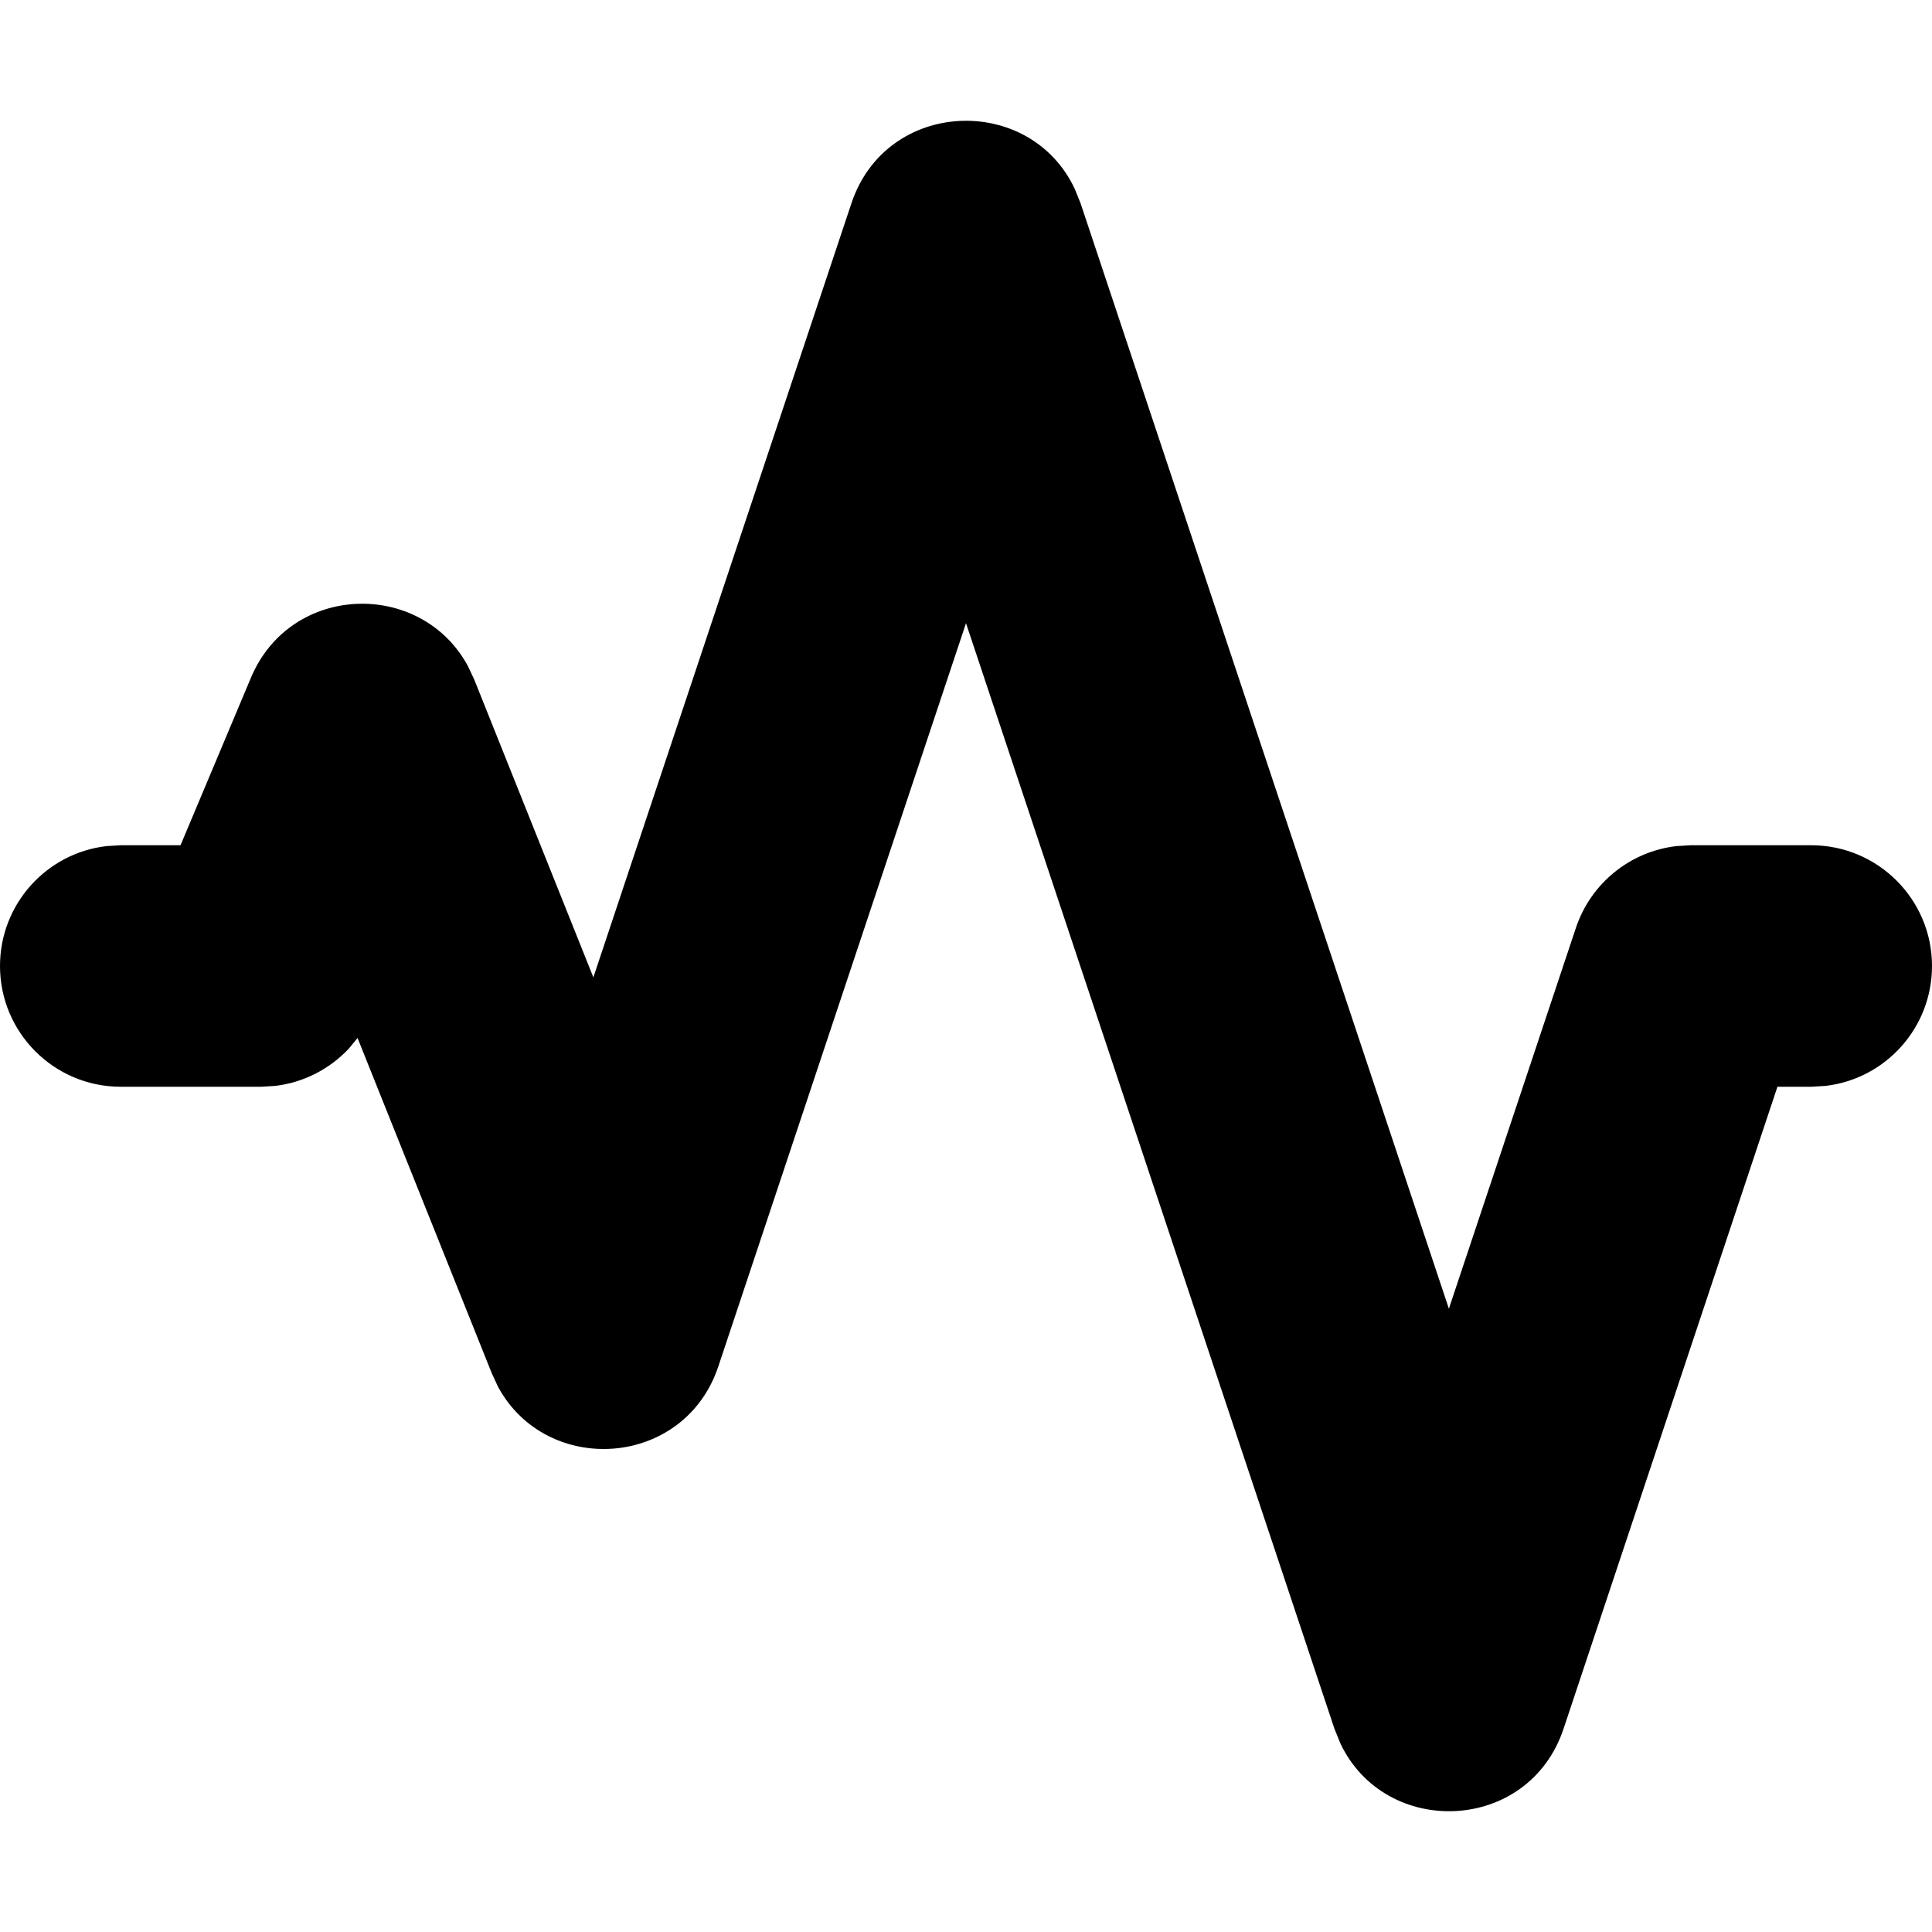
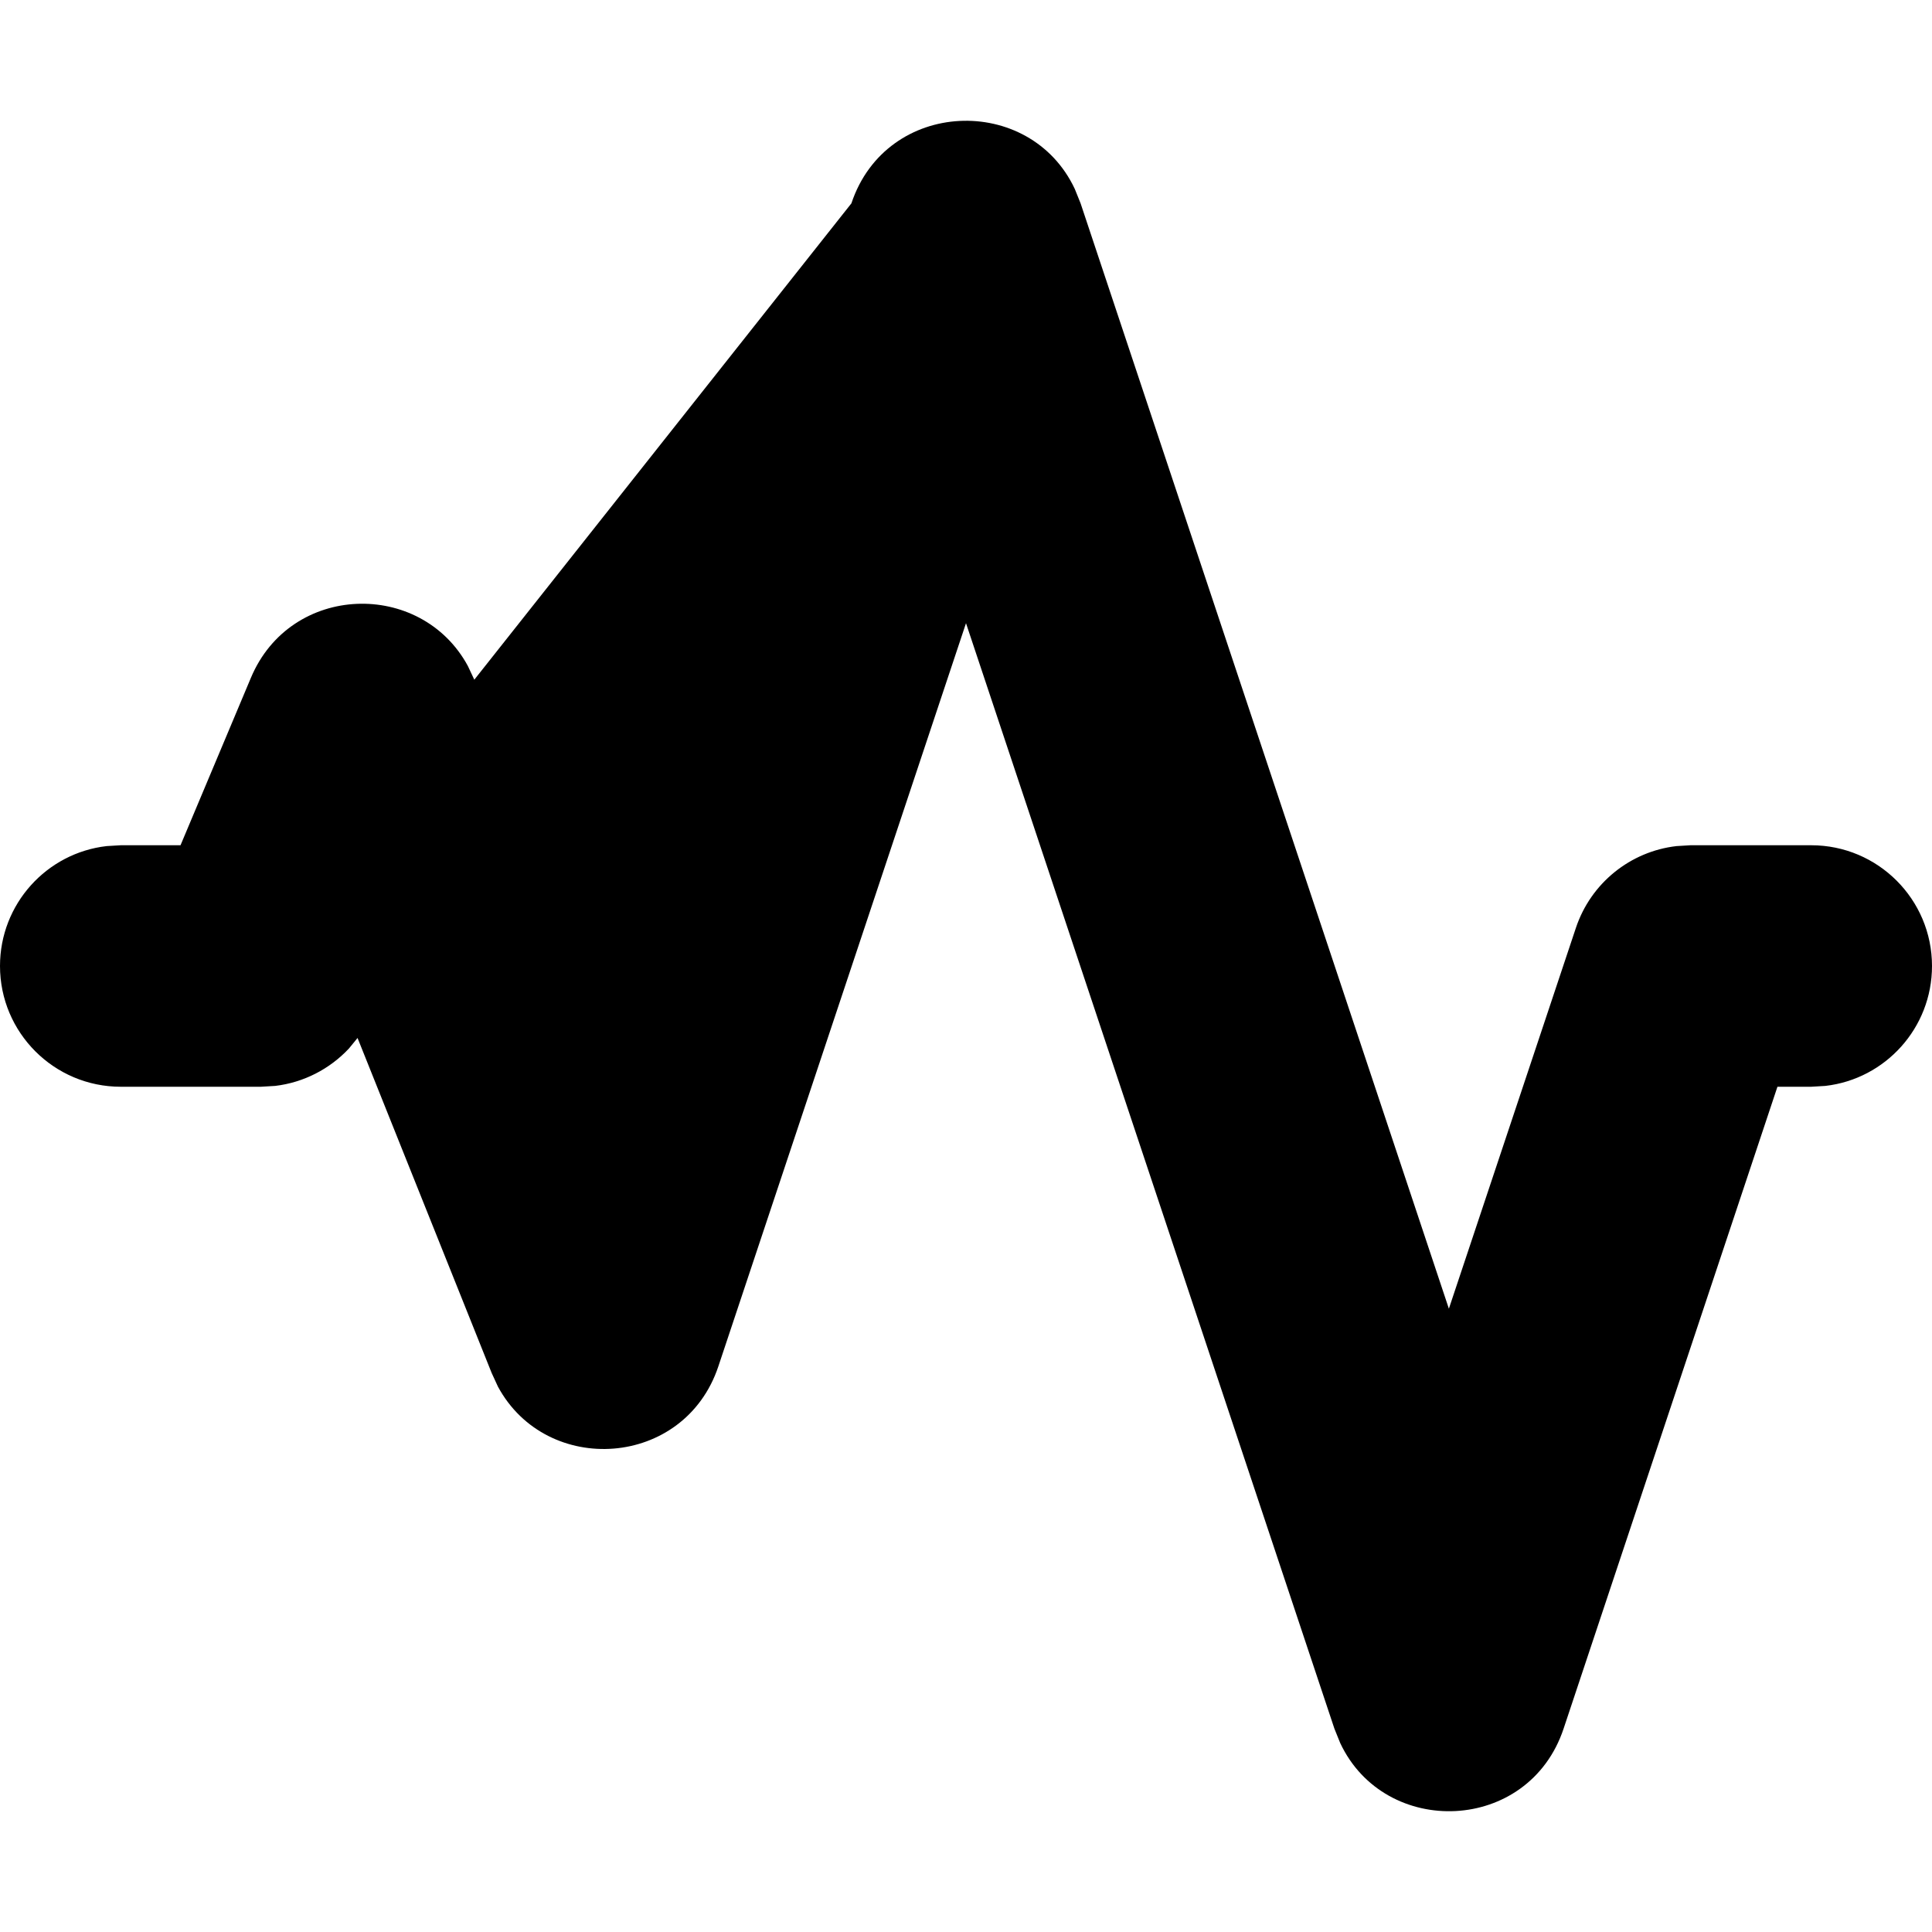
<svg xmlns="http://www.w3.org/2000/svg" width="800px" height="800px" viewBox="0 0 16 16">
-   <path fill="#000000" fill-rule="evenodd" d="M7.051,1.684 C7.341,0.814 8.53,0.774 8.901,1.565 L8.949,1.684 L11.999,10.838 L13.051,7.684 C13.175,7.313 13.502,7.051 13.884,7.007 L14,7 L15,7 C15.552,7 16,7.448 16,8 C16,8.513 15.614,8.936 15.117,8.993 L15,9 L14.72,9 L12.949,14.316 C12.659,15.186 11.47,15.226 11.099,14.435 L11.051,14.316 L8,5.161 L5.949,11.316 C5.667,12.16 4.528,12.231 4.124,11.484 L4.072,11.371 L2.961,8.596 L2.89,8.683 C2.731,8.853 2.515,8.965 2.279,8.993 L2.16,9 L1,9 C0.448,9 -1e-06,8.552 -1e-06,8 C-1e-06,7.487 0.386,7.064 0.883,7.007 L1,7 L1.495,7 L2.078,5.613 C2.408,4.827 3.487,4.799 3.875,5.516 L3.928,5.629 L4.914,8.094 L7.051,1.684 Z" />
+   <path fill="#000000" fill-rule="evenodd" d="M7.051,1.684 C7.341,0.814 8.53,0.774 8.901,1.565 L8.949,1.684 L11.999,10.838 L13.051,7.684 C13.175,7.313 13.502,7.051 13.884,7.007 L14,7 L15,7 C15.552,7 16,7.448 16,8 C16,8.513 15.614,8.936 15.117,8.993 L15,9 L14.72,9 L12.949,14.316 C12.659,15.186 11.47,15.226 11.099,14.435 L11.051,14.316 L8,5.161 L5.949,11.316 C5.667,12.16 4.528,12.231 4.124,11.484 L4.072,11.371 L2.961,8.596 L2.89,8.683 C2.731,8.853 2.515,8.965 2.279,8.993 L2.16,9 L1,9 C0.448,9 -1e-06,8.552 -1e-06,8 C-1e-06,7.487 0.386,7.064 0.883,7.007 L1,7 L1.495,7 L2.078,5.613 C2.408,4.827 3.487,4.799 3.875,5.516 L3.928,5.629 L7.051,1.684 Z" />
</svg>